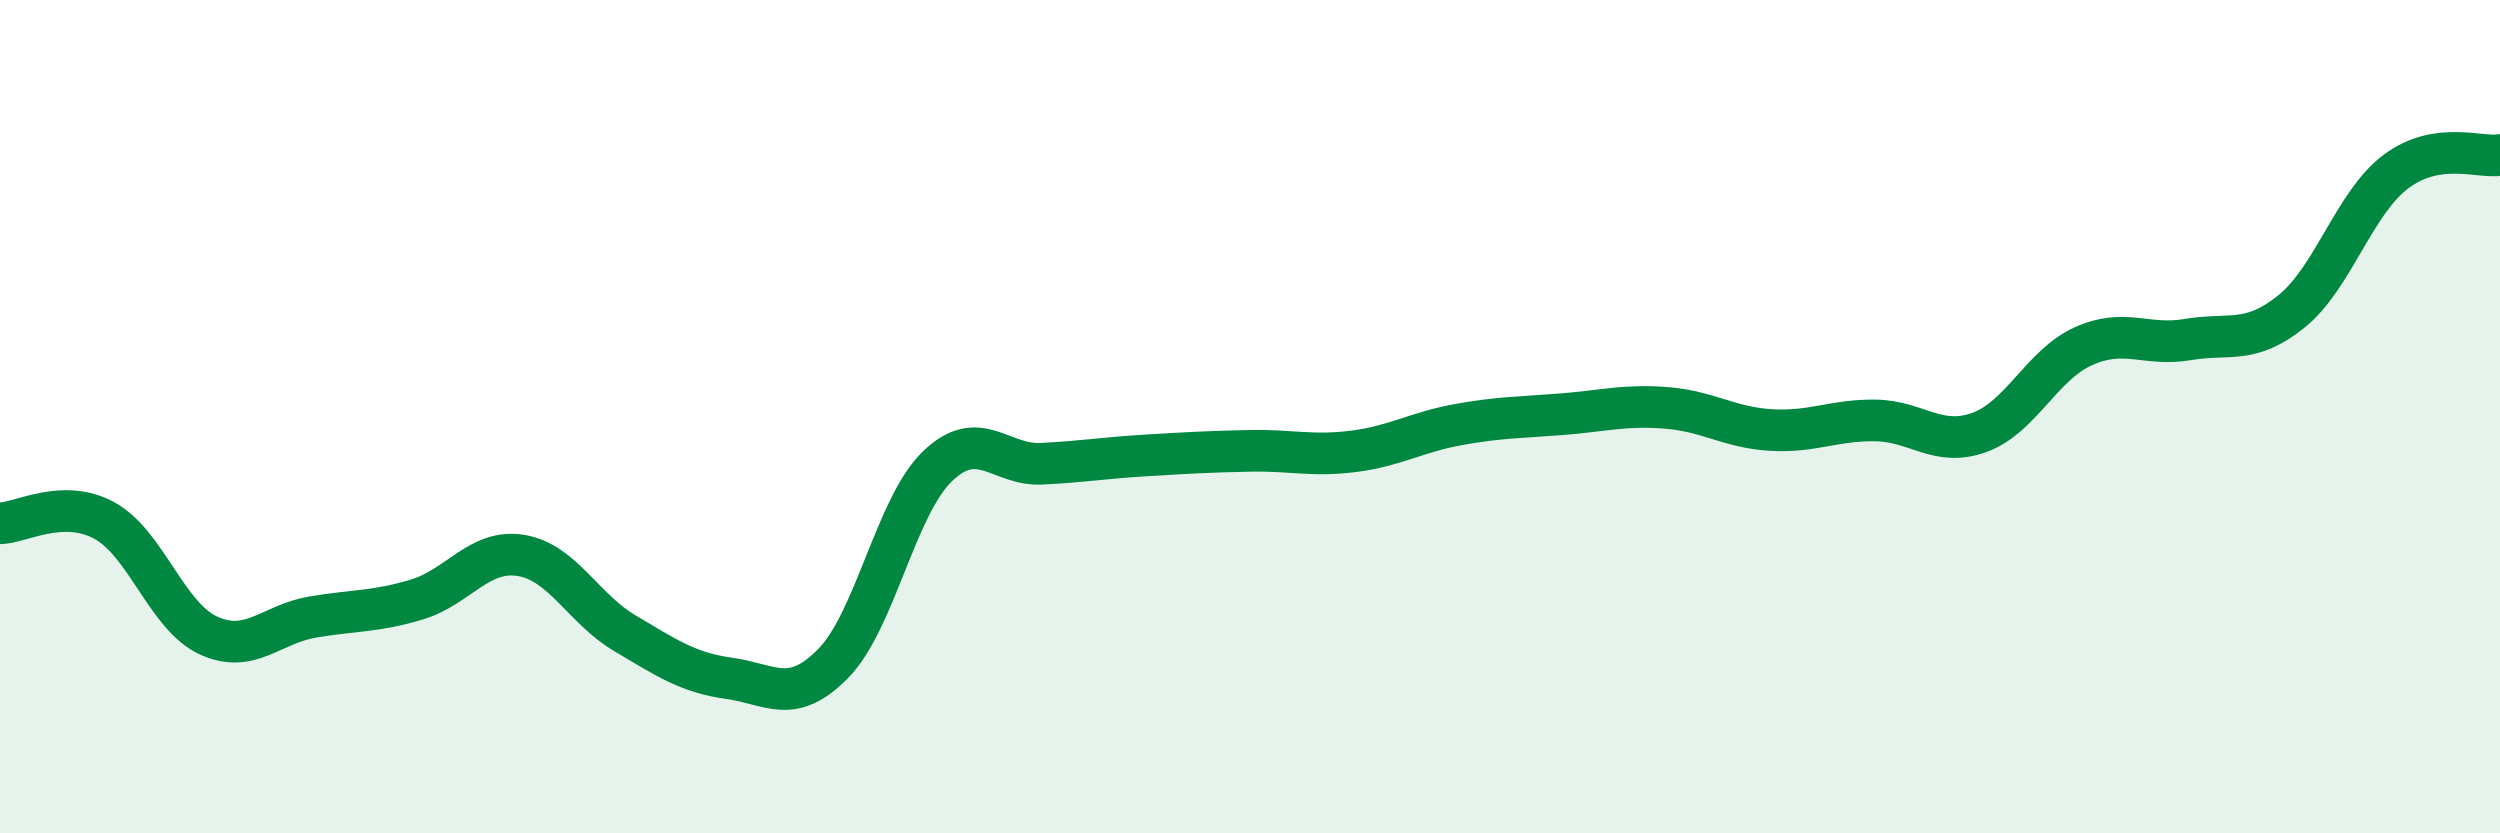
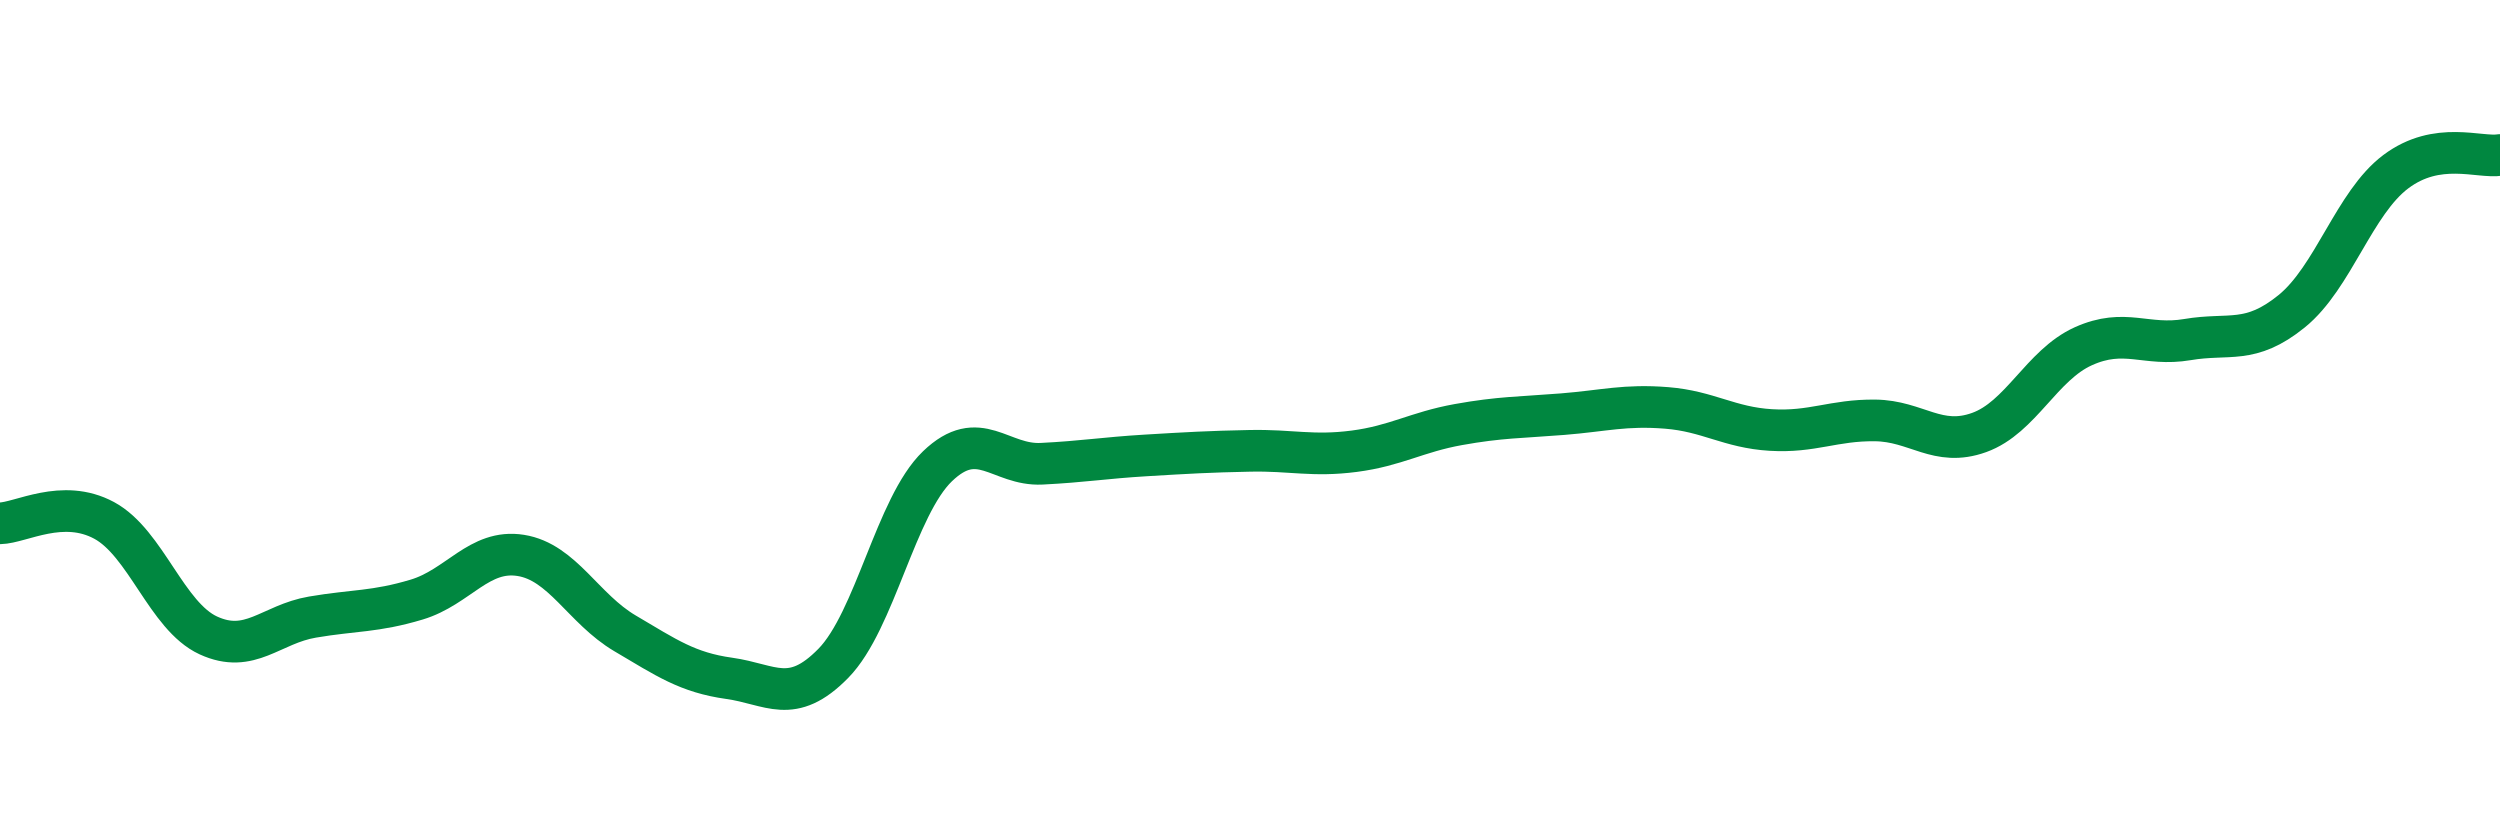
<svg xmlns="http://www.w3.org/2000/svg" width="60" height="20" viewBox="0 0 60 20">
-   <path d="M 0,12.56 C 0.5,12.55 1.5,11.95 2.5,12.49 C 3.5,13.03 4,14.79 5,15.25 C 6,15.71 6.5,14.98 7.5,14.81 C 8.5,14.64 9,14.69 10,14.39 C 11,14.09 11.5,13.17 12.5,13.33 C 13.5,13.49 14,14.61 15,15.2 C 16,15.79 16.5,16.14 17.5,16.28 C 18.5,16.42 19,16.94 20,15.92 C 21,14.9 21.5,12.15 22.5,11.19 C 23.5,10.23 24,11.18 25,11.13 C 26,11.08 26.5,10.99 27.5,10.93 C 28.5,10.87 29,10.84 30,10.82 C 31,10.8 31.5,10.96 32.5,10.83 C 33.5,10.7 34,10.37 35,10.19 C 36,10.01 36.5,10.02 37.5,9.94 C 38.5,9.86 39,9.71 40,9.79 C 41,9.87 41.5,10.26 42.5,10.32 C 43.5,10.38 44,10.08 45,10.09 C 46,10.1 46.5,10.74 47.5,10.38 C 48.5,10.02 49,8.76 50,8.31 C 51,7.86 51.5,8.32 52.5,8.15 C 53.5,7.98 54,8.28 55,7.47 C 56,6.66 56.5,4.87 57.5,4.12 C 58.5,3.37 59.5,3.8 60,3.72L60 20L0 20Z" fill="#008740" opacity="0.1" stroke-linecap="round" stroke-linejoin="round" />
  <path d="M 0,12.56 C 0.5,12.55 1.5,11.95 2.5,12.49 C 3.5,13.03 4,14.79 5,15.25 C 6,15.71 6.5,14.98 7.5,14.81 C 8.5,14.64 9,14.69 10,14.39 C 11,14.09 11.5,13.17 12.5,13.33 C 13.5,13.49 14,14.61 15,15.2 C 16,15.79 16.5,16.14 17.5,16.28 C 18.5,16.42 19,16.94 20,15.92 C 21,14.9 21.5,12.15 22.5,11.19 C 23.5,10.23 24,11.18 25,11.13 C 26,11.08 26.5,10.99 27.5,10.93 C 28.5,10.87 29,10.84 30,10.82 C 31,10.8 31.5,10.96 32.5,10.83 C 33.5,10.7 34,10.37 35,10.19 C 36,10.01 36.5,10.02 37.5,9.94 C 38.5,9.86 39,9.71 40,9.79 C 41,9.87 41.5,10.26 42.5,10.32 C 43.5,10.38 44,10.08 45,10.09 C 46,10.1 46.5,10.74 47.5,10.38 C 48.5,10.02 49,8.76 50,8.31 C 51,7.86 51.5,8.32 52.5,8.15 C 53.5,7.98 54,8.28 55,7.47 C 56,6.66 56.5,4.87 57.5,4.12 C 58.5,3.37 59.5,3.8 60,3.72" stroke="#008740" stroke-width="1" fill="none" stroke-linecap="round" stroke-linejoin="round" />
</svg>